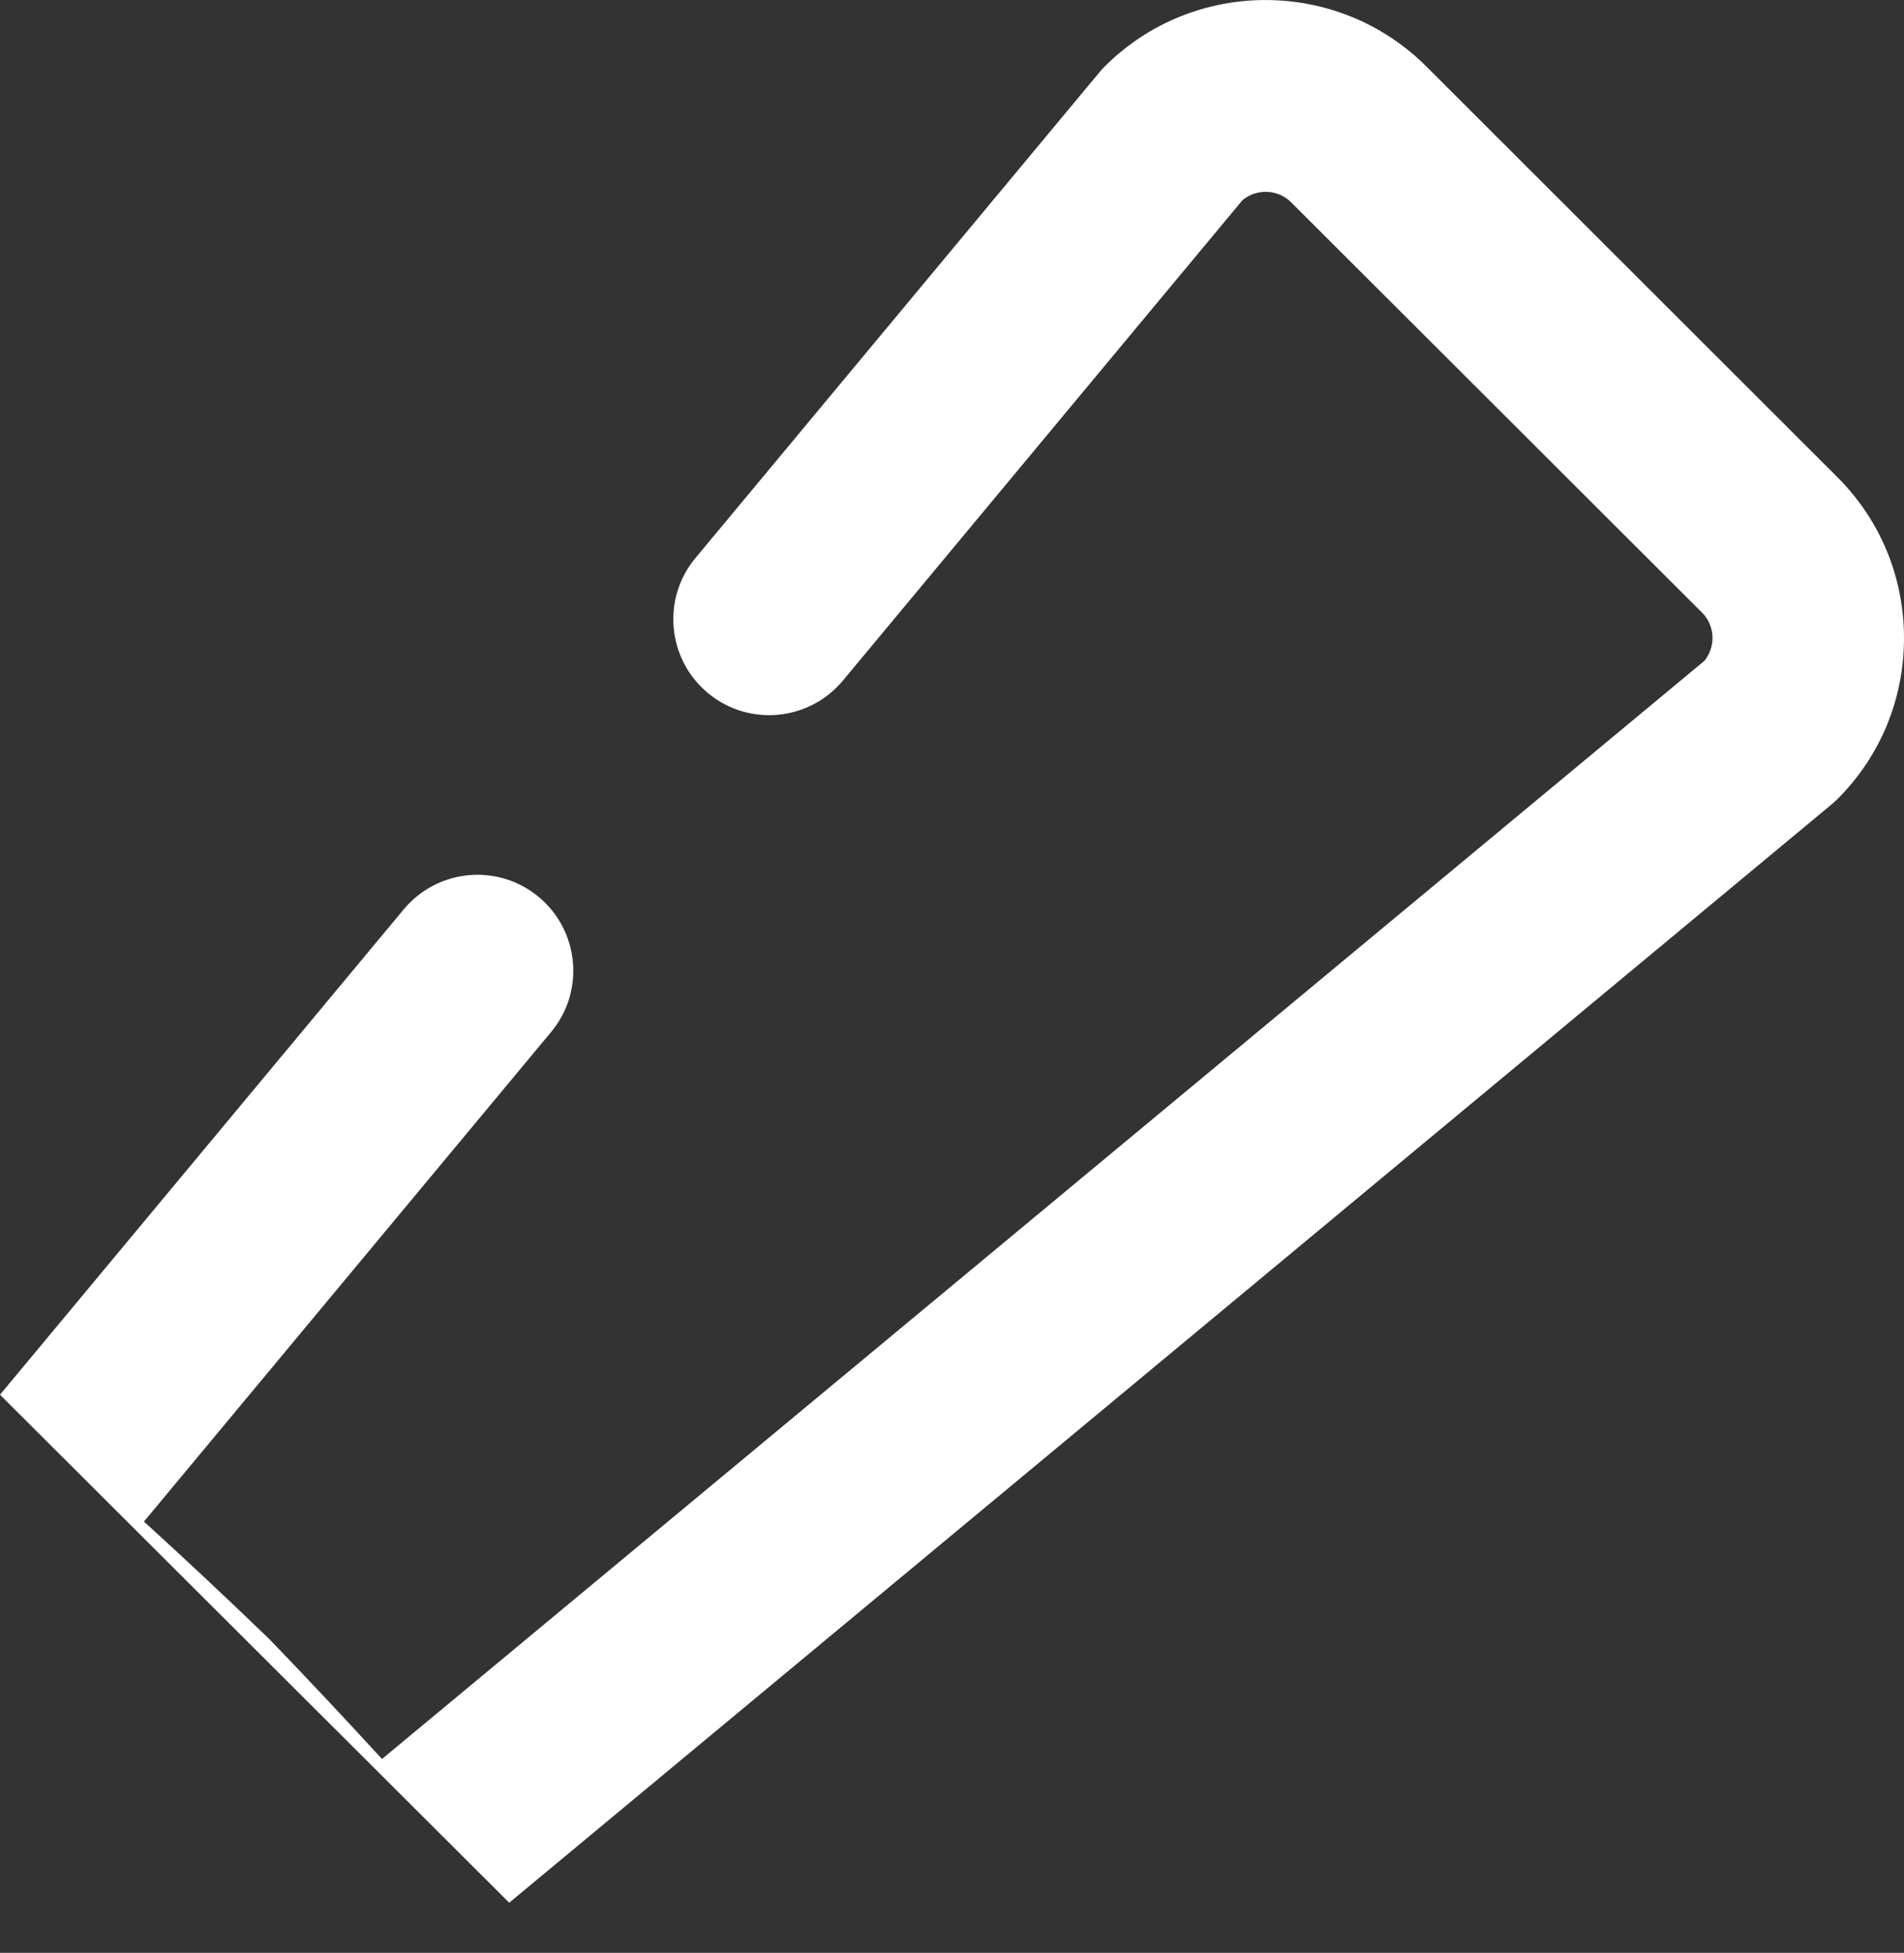
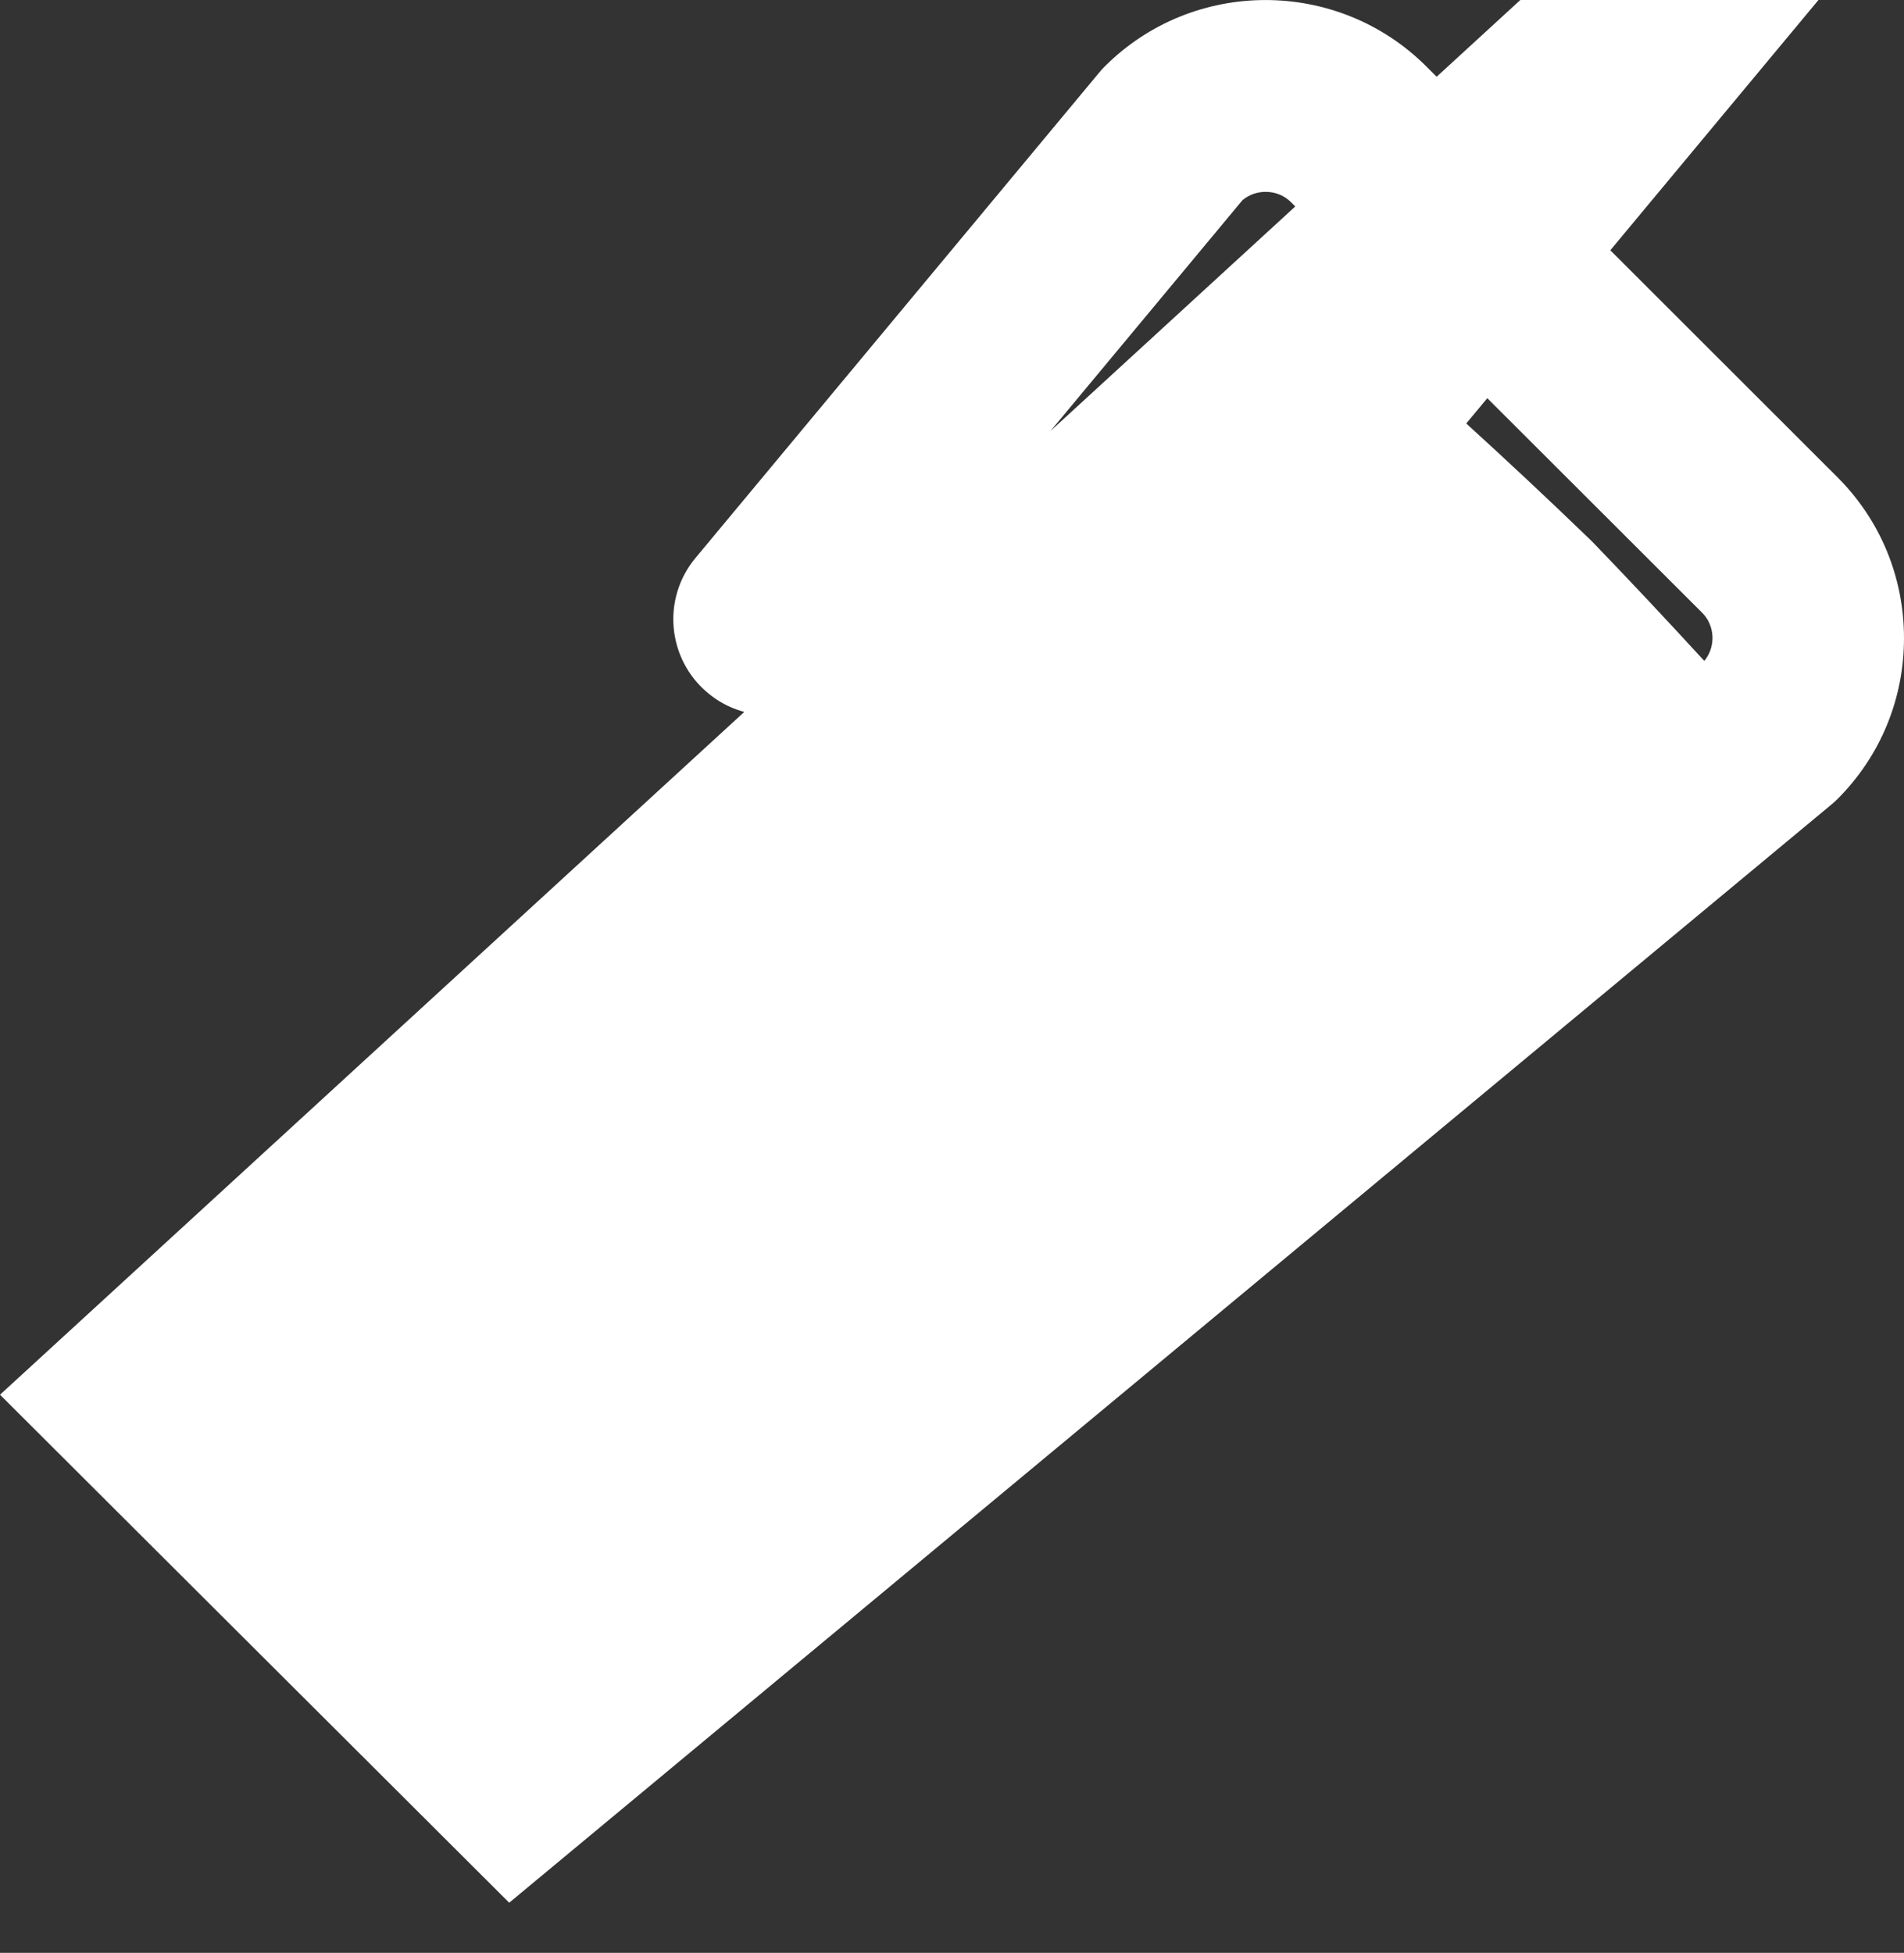
<svg xmlns="http://www.w3.org/2000/svg" id="_Слой_2" data-name="Слой 2" viewBox="0 0 148.93 152.73">
  <rect x="0" y="0" width="148.93" height="152.73" fill="#333333" stroke="none" />
  <defs>
    <style> .cls-1 { fill: #fff; stroke-width: 0px; } </style>
  </defs>
  <g id="Capa_1" data-name="Capa 1">
-     <path class="cls-1" d="m39.83,148.81l103.39-85.86c.18-.15.35-.3.51-.46,3.35-3.35,5.2-7.82,5.2-12.58s-1.85-9.23-5.2-12.58L111.57,5.2c-6.94-6.93-18.23-6.93-25.16,0-.16.16-.32.33-.46.51l-31.55,37.93c-2.65,3.18-2.21,7.91.97,10.56s7.91,2.21,10.56-.97l31.26-37.58c1.09-.91,2.77-.86,3.79.16l32.16,32.11c.7.7.81,1.54.81,1.97,0,.4-.09,1.14-.64,1.8L29.88,137.57c-2.89-3.15-5.79-6.24-8.69-9.25-.06-.06-.12-.12-.18-.18-3.16-3.05-6.42-6.11-9.75-9.14l31.85-38.29c2.65-3.18,2.21-7.91-.97-10.56-3.18-2.65-7.91-2.21-10.56.97L0,109.08m23.3,43.58s.04.05.06.08" />
+     <path class="cls-1" d="m39.83,148.81l103.39-85.86c.18-.15.35-.3.51-.46,3.35-3.35,5.2-7.82,5.2-12.58s-1.85-9.23-5.2-12.58L111.57,5.2c-6.94-6.93-18.23-6.93-25.16,0-.16.16-.32.33-.46.51l-31.55,37.93c-2.65,3.18-2.21,7.91.97,10.56s7.91,2.21,10.56-.97l31.26-37.58c1.09-.91,2.77-.86,3.79.16l32.16,32.11c.7.7.81,1.54.81,1.97,0,.4-.09,1.14-.64,1.8c-2.89-3.15-5.79-6.24-8.69-9.25-.06-.06-.12-.12-.18-.18-3.16-3.05-6.42-6.11-9.75-9.14l31.85-38.29c2.65-3.18,2.21-7.91-.97-10.56-3.18-2.65-7.91-2.21-10.56.97L0,109.08m23.3,43.58s.04.05.06.08" />
  </g>
</svg>